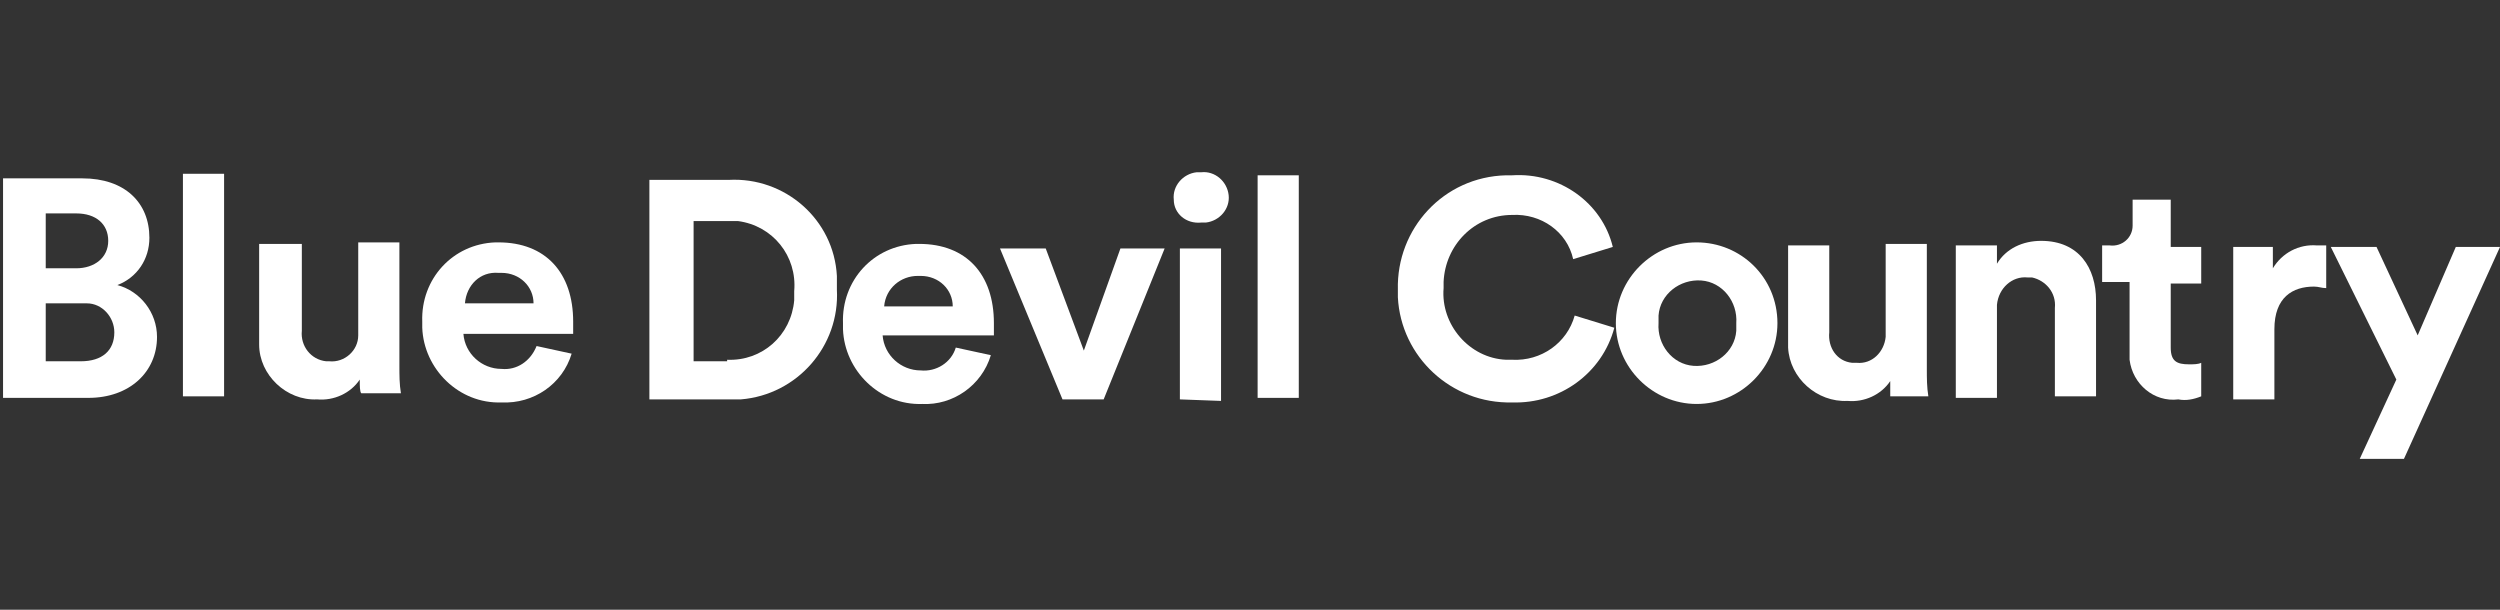
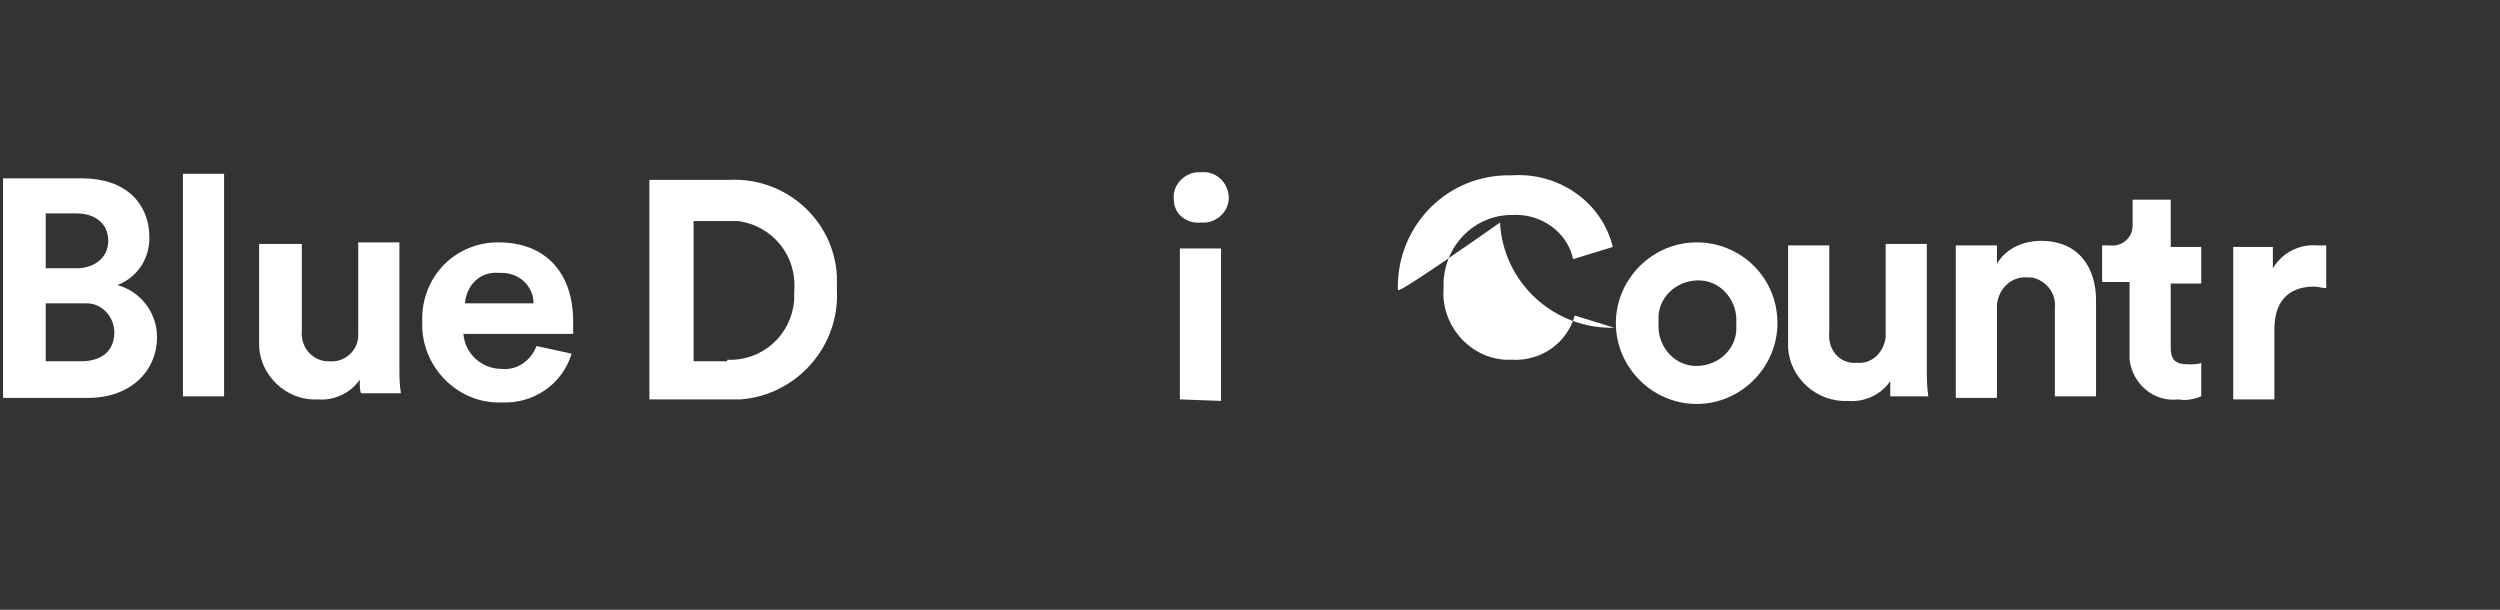
<svg xmlns="http://www.w3.org/2000/svg" version="1.1" id="Layer_1" x="0px" y="0px" viewBox="0 0 164 40" style="enable-background:new 0 0 164 40;" xml:space="preserve">
  <rect x="0" y="0" width="164" height="40" fill="#333333" stroke="none" />
  <style type="text/css">
	.st0{fill:#FFFFFF;}
</style>
  <g id="GUIDES">
    <path class="st0" d="M42.6,26.2V11.8h5.2c3.7-0.2,6.9,2.6,7.1,6.3c0,0.3,0,0.6,0,0.9c0.2,3.7-2.6,6.9-6.3,7.2c-0.3,0-0.6,0-0.9,0   H42.6z M47.7,23.6c2.3,0.1,4.2-1.6,4.4-3.9c0-0.2,0-0.4,0-0.6c0.2-2.3-1.4-4.3-3.7-4.6c-0.2,0-0.4,0-0.6,0h-2.3v9.2H47.7z" />
-     <path class="st0" d="M65,23.3c-0.6,2-2.5,3.3-4.5,3.2c-2.8,0.1-5.1-2.2-5.2-4.9c0-0.1,0-0.3,0-0.4c-0.1-2.8,2-5.1,4.8-5.2   c0.1,0,0.1,0,0.2,0c3.1,0,4.9,2,4.9,5.2c0,0.4,0,0.8,0,0.8h-7.3c0.1,1.3,1.2,2.3,2.5,2.3c1,0.1,2-0.5,2.3-1.5L65,23.3z M62.5,20.1   c0-1.1-0.9-2-2.1-2c-0.1,0-0.1,0-0.2,0c-1.1,0-2.1,0.8-2.2,2H62.5z" />
-     <path class="st0" d="M72.4,26.2h-2.7l-4.1-9.9h3l2.5,6.7l2.4-6.7h2.9L72.4,26.2z" />
    <path class="st0" d="M78.8,11.3c0.9-0.1,1.7,0.6,1.8,1.5c0.1,0.9-0.6,1.7-1.5,1.8c-0.1,0-0.2,0-0.3,0C77.8,14.7,77,14,77,13.1   c-0.1-0.9,0.6-1.7,1.5-1.8C78.6,11.3,78.7,11.3,78.8,11.3z M77.4,26.2v-9.9h2.7v10L77.4,26.2z" />
-     <path class="st0" d="M82.5,26.2V11.5h2.7v14.6H82.5z" />
-     <path class="st0" d="M91.7,19c-0.1-4,3-7.4,7.1-7.5c0.1,0,0.2,0,0.4,0c3.1-0.2,5.9,1.8,6.6,4.7l-2.6,0.8c-0.4-1.8-2.1-3-4-2.9   c-2.5,0-4.4,2-4.5,4.4c0,0.1,0,0.3,0,0.4c-0.2,2.4,1.7,4.6,4.1,4.7c0.1,0,0.2,0,0.4,0c1.9,0.1,3.6-1.1,4.1-2.9l2.6,0.8   c-0.8,3-3.6,5-6.7,4.9c-4,0.1-7.3-3-7.5-6.9C91.7,19.3,91.7,19.1,91.7,19z" />
+     <path class="st0" d="M91.7,19c-0.1-4,3-7.4,7.1-7.5c0.1,0,0.2,0,0.4,0c3.1-0.2,5.9,1.8,6.6,4.7l-2.6,0.8c-0.4-1.8-2.1-3-4-2.9   c-2.5,0-4.4,2-4.5,4.4c0,0.1,0,0.3,0,0.4c-0.2,2.4,1.7,4.6,4.1,4.7c0.1,0,0.2,0,0.4,0c1.9,0.1,3.6-1.1,4.1-2.9l2.6,0.8   c-4,0.1-7.3-3-7.5-6.9C91.7,19.3,91.7,19.1,91.7,19z" />
    <path class="st0" d="M116.6,21.2c0,2.9-2.4,5.3-5.3,5.3c-2.9,0-5.3-2.4-5.3-5.3c0,0,0,0,0,0c0-2.9,2.4-5.3,5.3-5.3   S116.6,18.2,116.6,21.2z M113.9,21.2c0.1-1.4-0.9-2.7-2.3-2.8c-1.4-0.1-2.7,0.9-2.8,2.3c0,0.2,0,0.3,0,0.5   c-0.1,1.4,0.9,2.7,2.3,2.8c1.4,0.1,2.7-0.9,2.8-2.3C113.9,21.5,113.9,21.3,113.9,21.2z" />
    <path class="st0" d="M124,25c-0.6,0.9-1.7,1.4-2.8,1.3c-2,0.1-3.8-1.5-3.9-3.5c0-0.1,0-0.2,0-0.4v-6.3h2.7v5.7   c-0.1,1,0.5,1.9,1.5,2c0.1,0,0.2,0,0.3,0c1,0.1,1.8-0.7,1.9-1.7c0-0.1,0-0.2,0-0.3v-5.8h2.7v8.2c0,0.6,0,1.2,0.1,1.8H124   C124,25.8,124,25.4,124,25z" />
    <path class="st0" d="M131,26.1h-2.7v-10h2.7v1.2c0.6-1,1.7-1.5,2.9-1.5c2.5,0,3.6,1.8,3.6,3.9v6.3h-2.7v-5.8c0.1-1-0.6-1.8-1.5-2   c-0.1,0-0.2,0-0.3,0c-1-0.1-1.9,0.7-2,1.8c0,0.1,0,0.2,0,0.3V26.1z" />
    <path class="st0" d="M142.4,16.2h2v2.4h-2v4.2c0,0.9,0.4,1.1,1.2,1.1c0.3,0,0.6,0,0.8-0.1V26c-0.5,0.2-1,0.3-1.5,0.2   c-1.6,0.2-3-1-3.2-2.6c0-0.2,0-0.3,0-0.5v-4.6h-1.8v-2.4h0.5c0.8,0.1,1.5-0.5,1.5-1.3c0-0.1,0-0.2,0-0.3v-1.4h2.5L142.4,16.2z" />
    <path class="st0" d="M152.6,18.9c-0.3,0-0.5-0.1-0.8-0.1c-1.4,0-2.6,0.7-2.6,2.8v4.6h-2.7v-10h2.6v1.4c0.6-1,1.7-1.6,2.9-1.5   c0.2,0,0.4,0,0.6,0L152.6,18.9z" />
-     <path class="st0" d="M154.8,30.1l2.4-5.2l-4.3-8.7h3l2.7,5.8l2.5-5.8h2.9l-6.3,13.9L154.8,30.1z" />
    <path class="st0" d="M5.4,11.7c2.8,0,4.4,1.6,4.4,3.9c0,1.4-0.8,2.6-2.1,3.1c1.5,0.4,2.6,1.8,2.6,3.4c0,2.3-1.8,4-4.5,4H0.2V11.7   H5.4z M5,17.6c1.2,0,2.1-0.7,2.1-1.8S6.3,14,5,14H3v3.6H5z M5.3,23.7c1.4,0,2.2-0.7,2.2-1.9c0-1-0.8-1.9-1.8-1.9   c-0.1,0-0.2,0-0.3,0H3v3.8H5.3z" />
    <path class="st0" d="M12,26V11.4h2.7V26H12z" />
    <path class="st0" d="M23.6,24.9c-0.6,0.9-1.7,1.4-2.8,1.3c-2,0.1-3.8-1.6-3.8-3.6c0-0.1,0-0.2,0-0.3v-6.3h2.8v5.7   c-0.1,1,0.6,1.9,1.6,2c0.1,0,0.1,0,0.2,0c1,0.1,1.9-0.7,1.9-1.7c0-0.1,0-0.2,0-0.3v-5.8h2.7v8.1c0,0.6,0,1.2,0.1,1.8h-2.6   C23.6,25.7,23.6,25.3,23.6,24.9z" />
    <path class="st0" d="M37.5,23.2c-0.6,2-2.5,3.3-4.6,3.2c-2.8,0.1-5.1-2.2-5.2-4.9c0-0.1,0-0.3,0-0.4c-0.1-2.8,2-5.1,4.8-5.2   c0.1,0,0.1,0,0.2,0c3.1,0,4.9,2,4.9,5.2c0,0.4,0,0.8,0,0.8h-7.2c0.1,1.3,1.2,2.3,2.5,2.3c1,0.1,1.9-0.5,2.3-1.5L37.5,23.2z    M35,19.9c0-1.1-0.9-2-2.1-2c-0.1,0-0.1,0-0.2,0c-1.2-0.1-2.1,0.8-2.2,2H35z" />
  </g>
</svg>